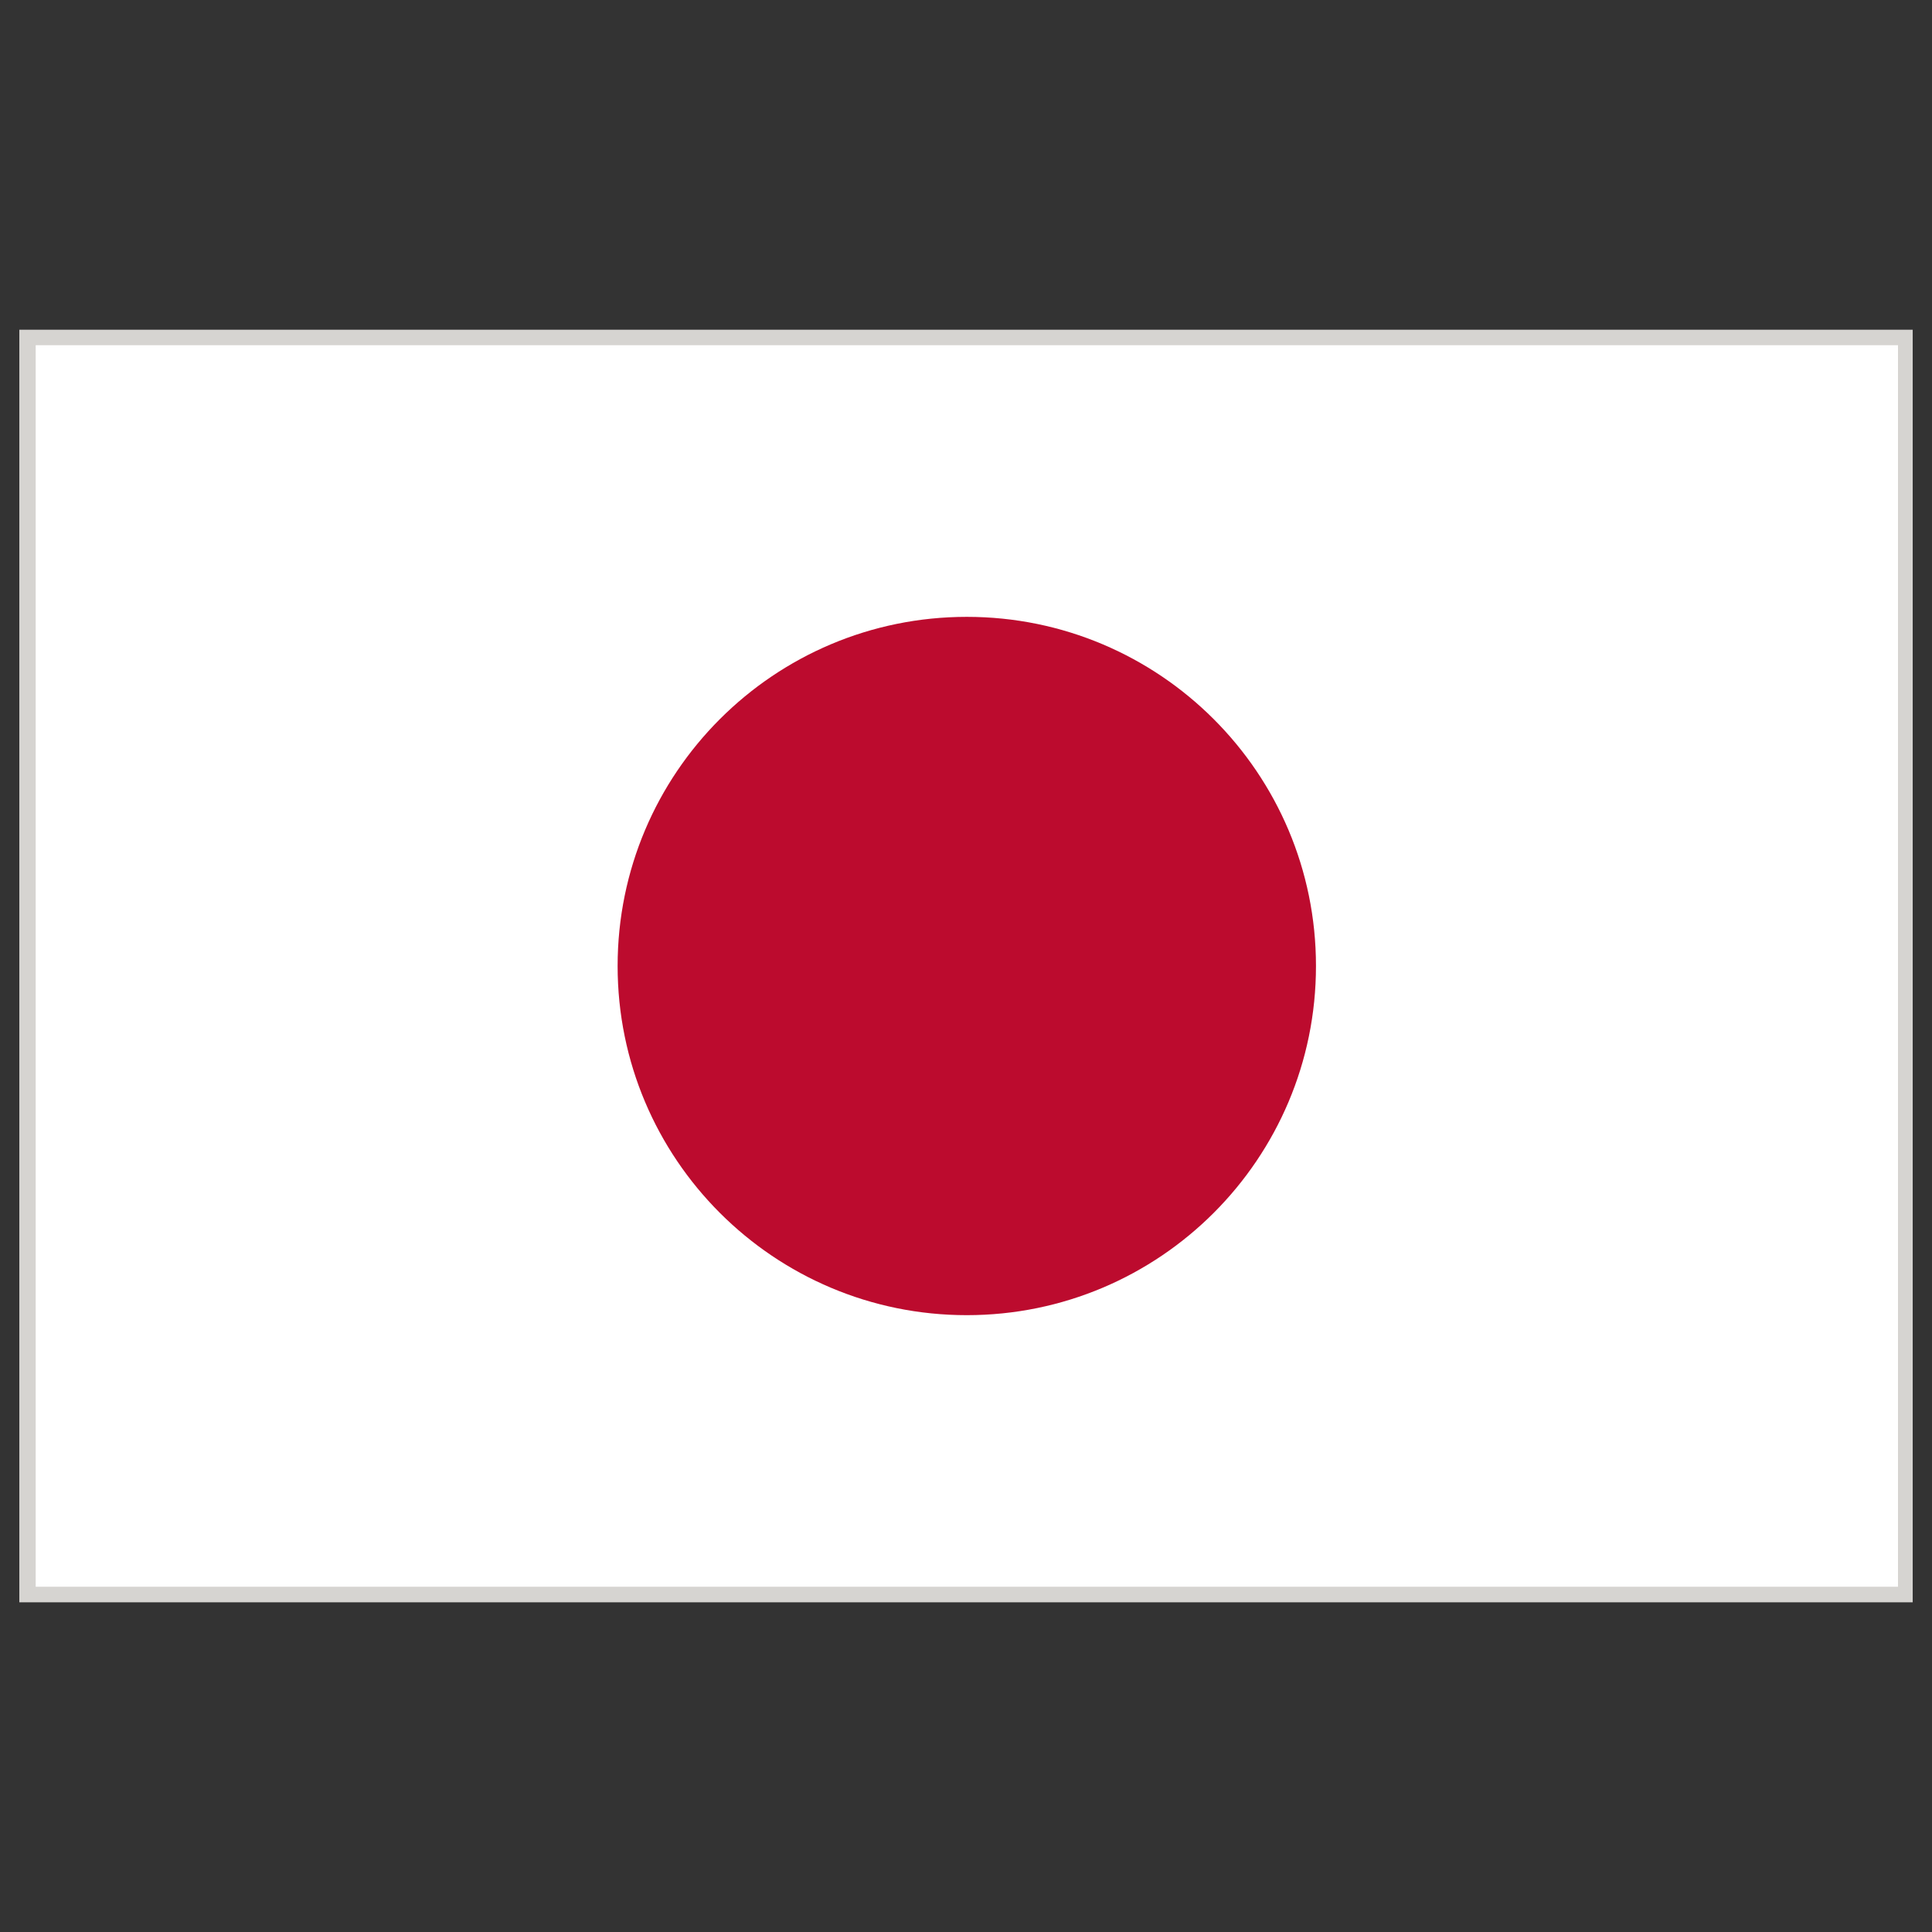
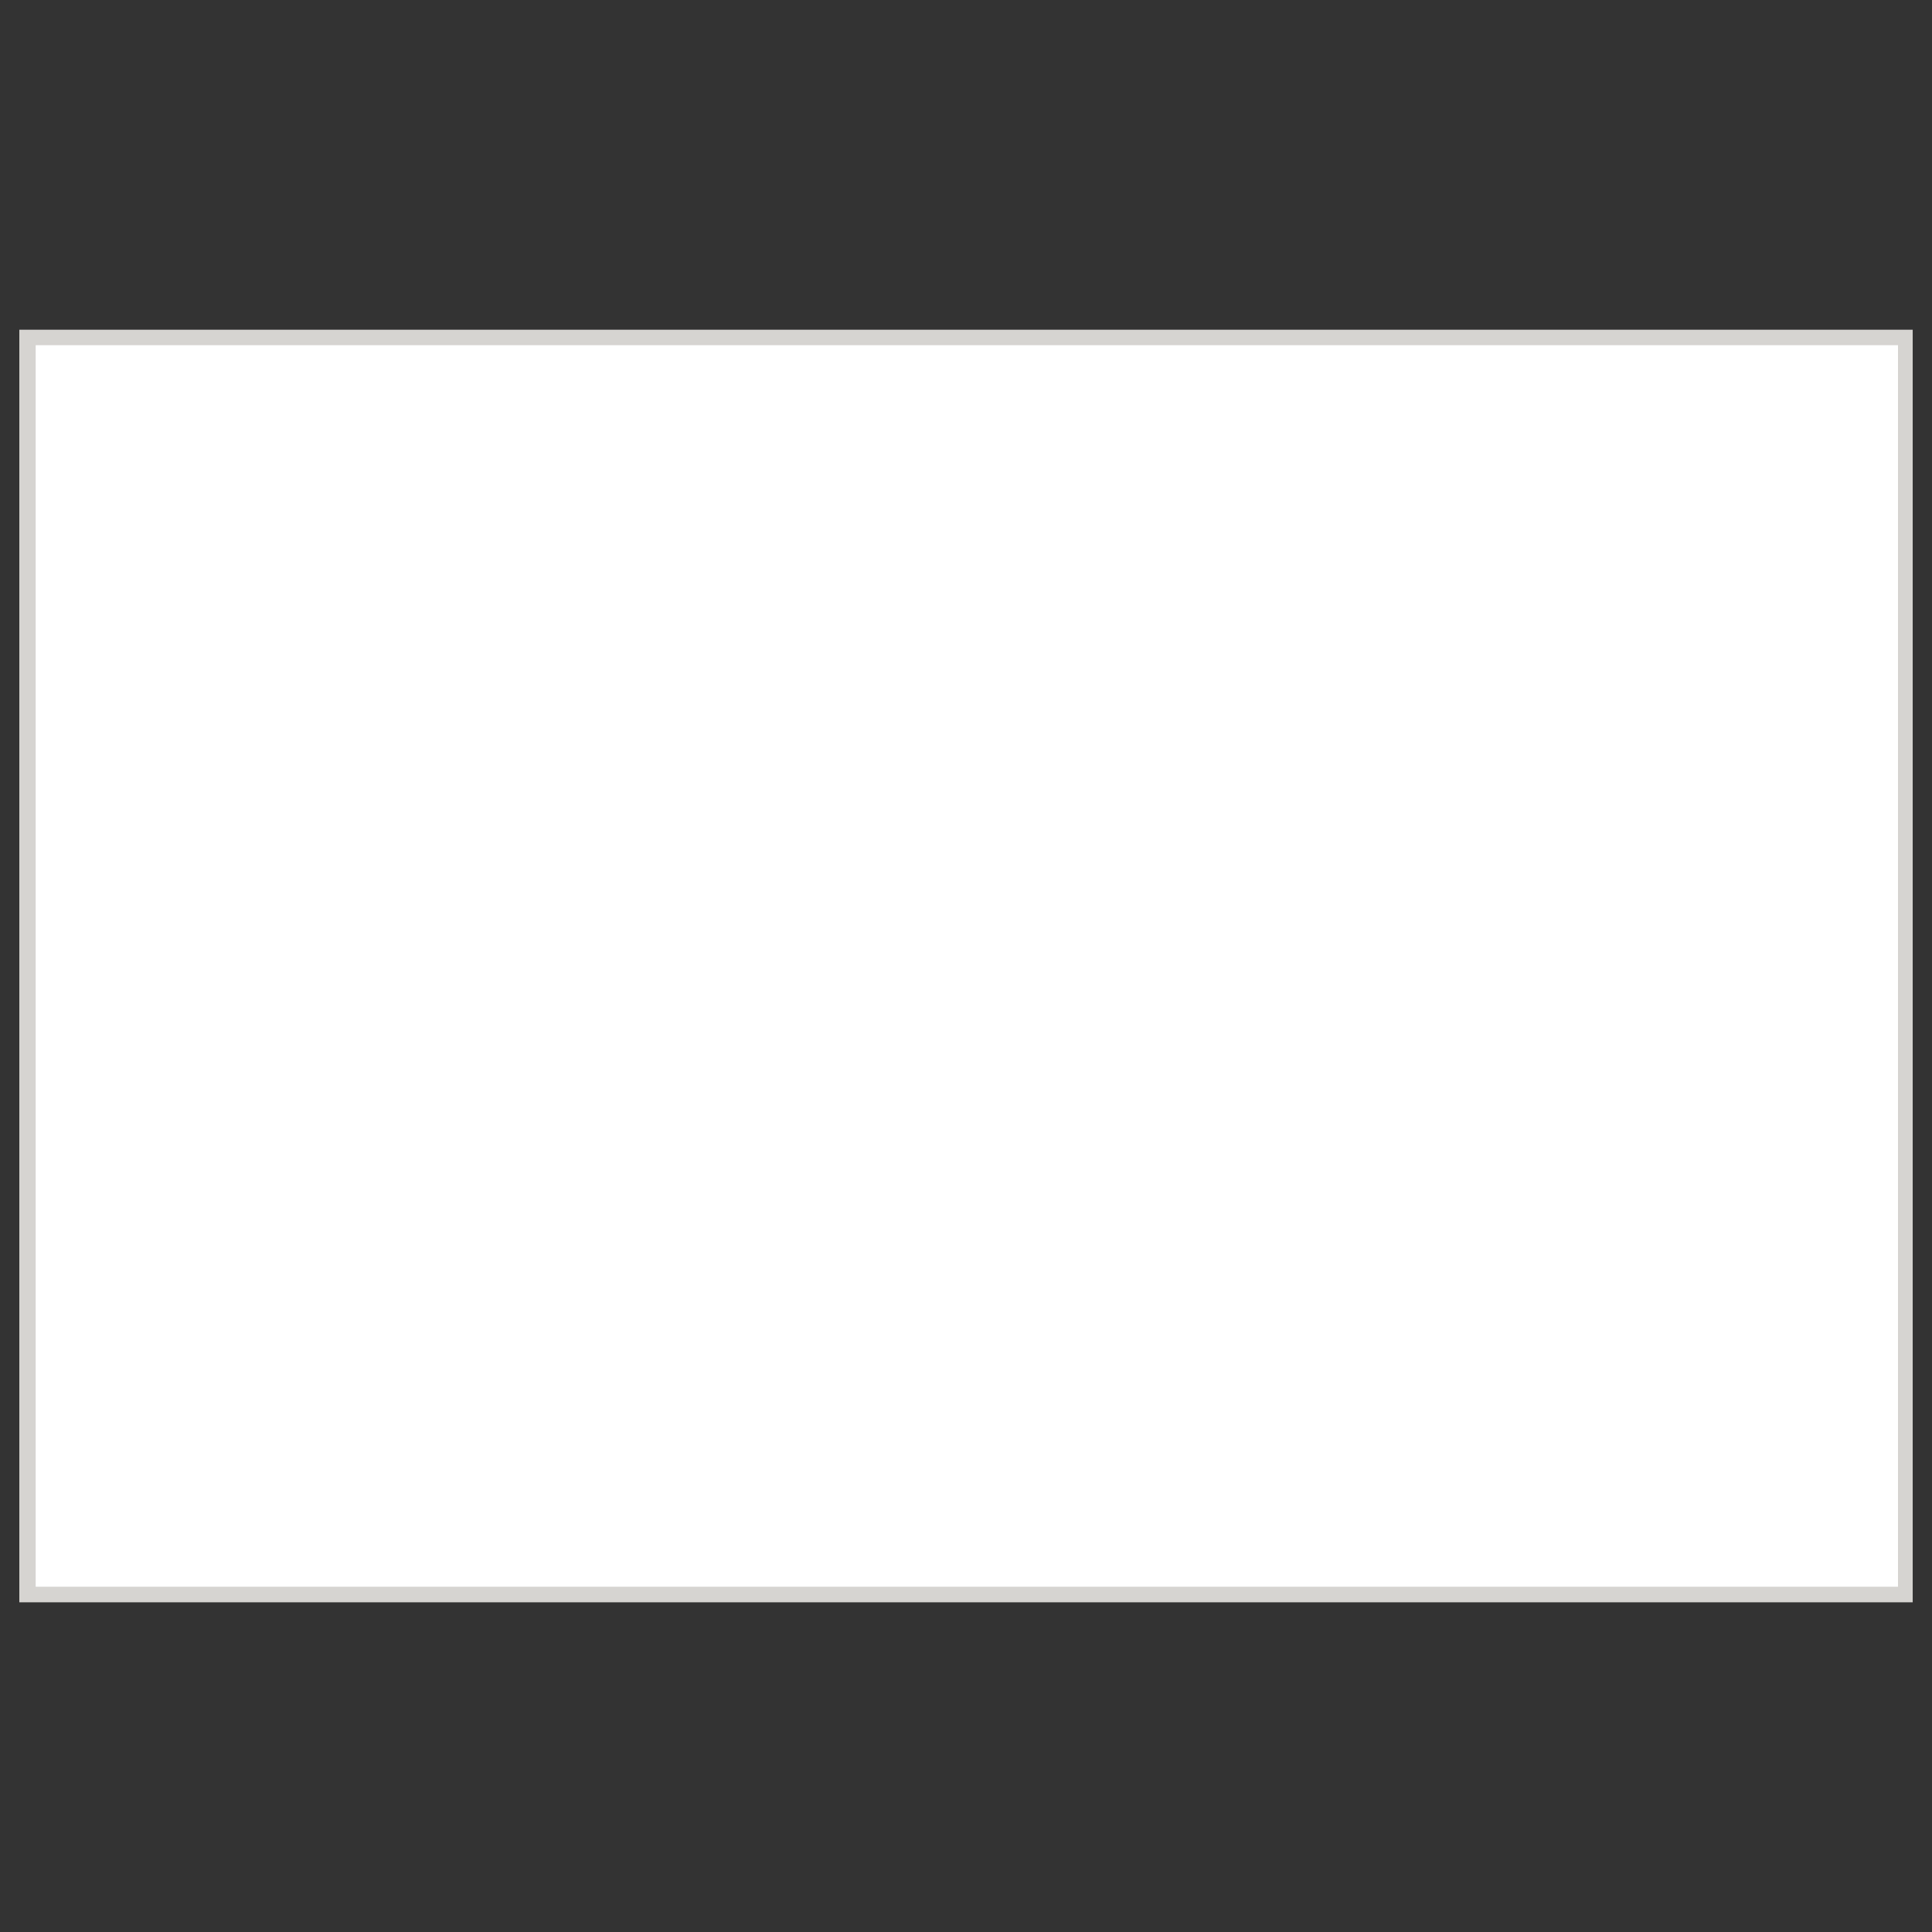
<svg xmlns="http://www.w3.org/2000/svg" id="Warstwa_1" enable-background="new 0 0 283.46 283.46" height="283.46" viewBox="0 0 283.46 283.46" width="283.46">
  <rect x="0" y="0" width="283.46" height="283.46" fill="#333333" stroke="none" />
  <g>
    <path d="m2.835 48.376h277.793v186.712h-277.793z" fill="#d6d4d1" />
    <g>
      <path d="m5.236 50.647h273.236v182.155h-273.236z" fill="#fff" />
-       <path d="m193.078 141.728c0 28.304-22.945 51.231-51.23 51.231-28.295 0-51.232-22.93-51.232-51.231 0-28.294 22.938-51.224 51.232-51.224 28.284.001 51.23 22.93 51.23 51.224z" fill="#bc0b2e" />
    </g>
  </g>
</svg>